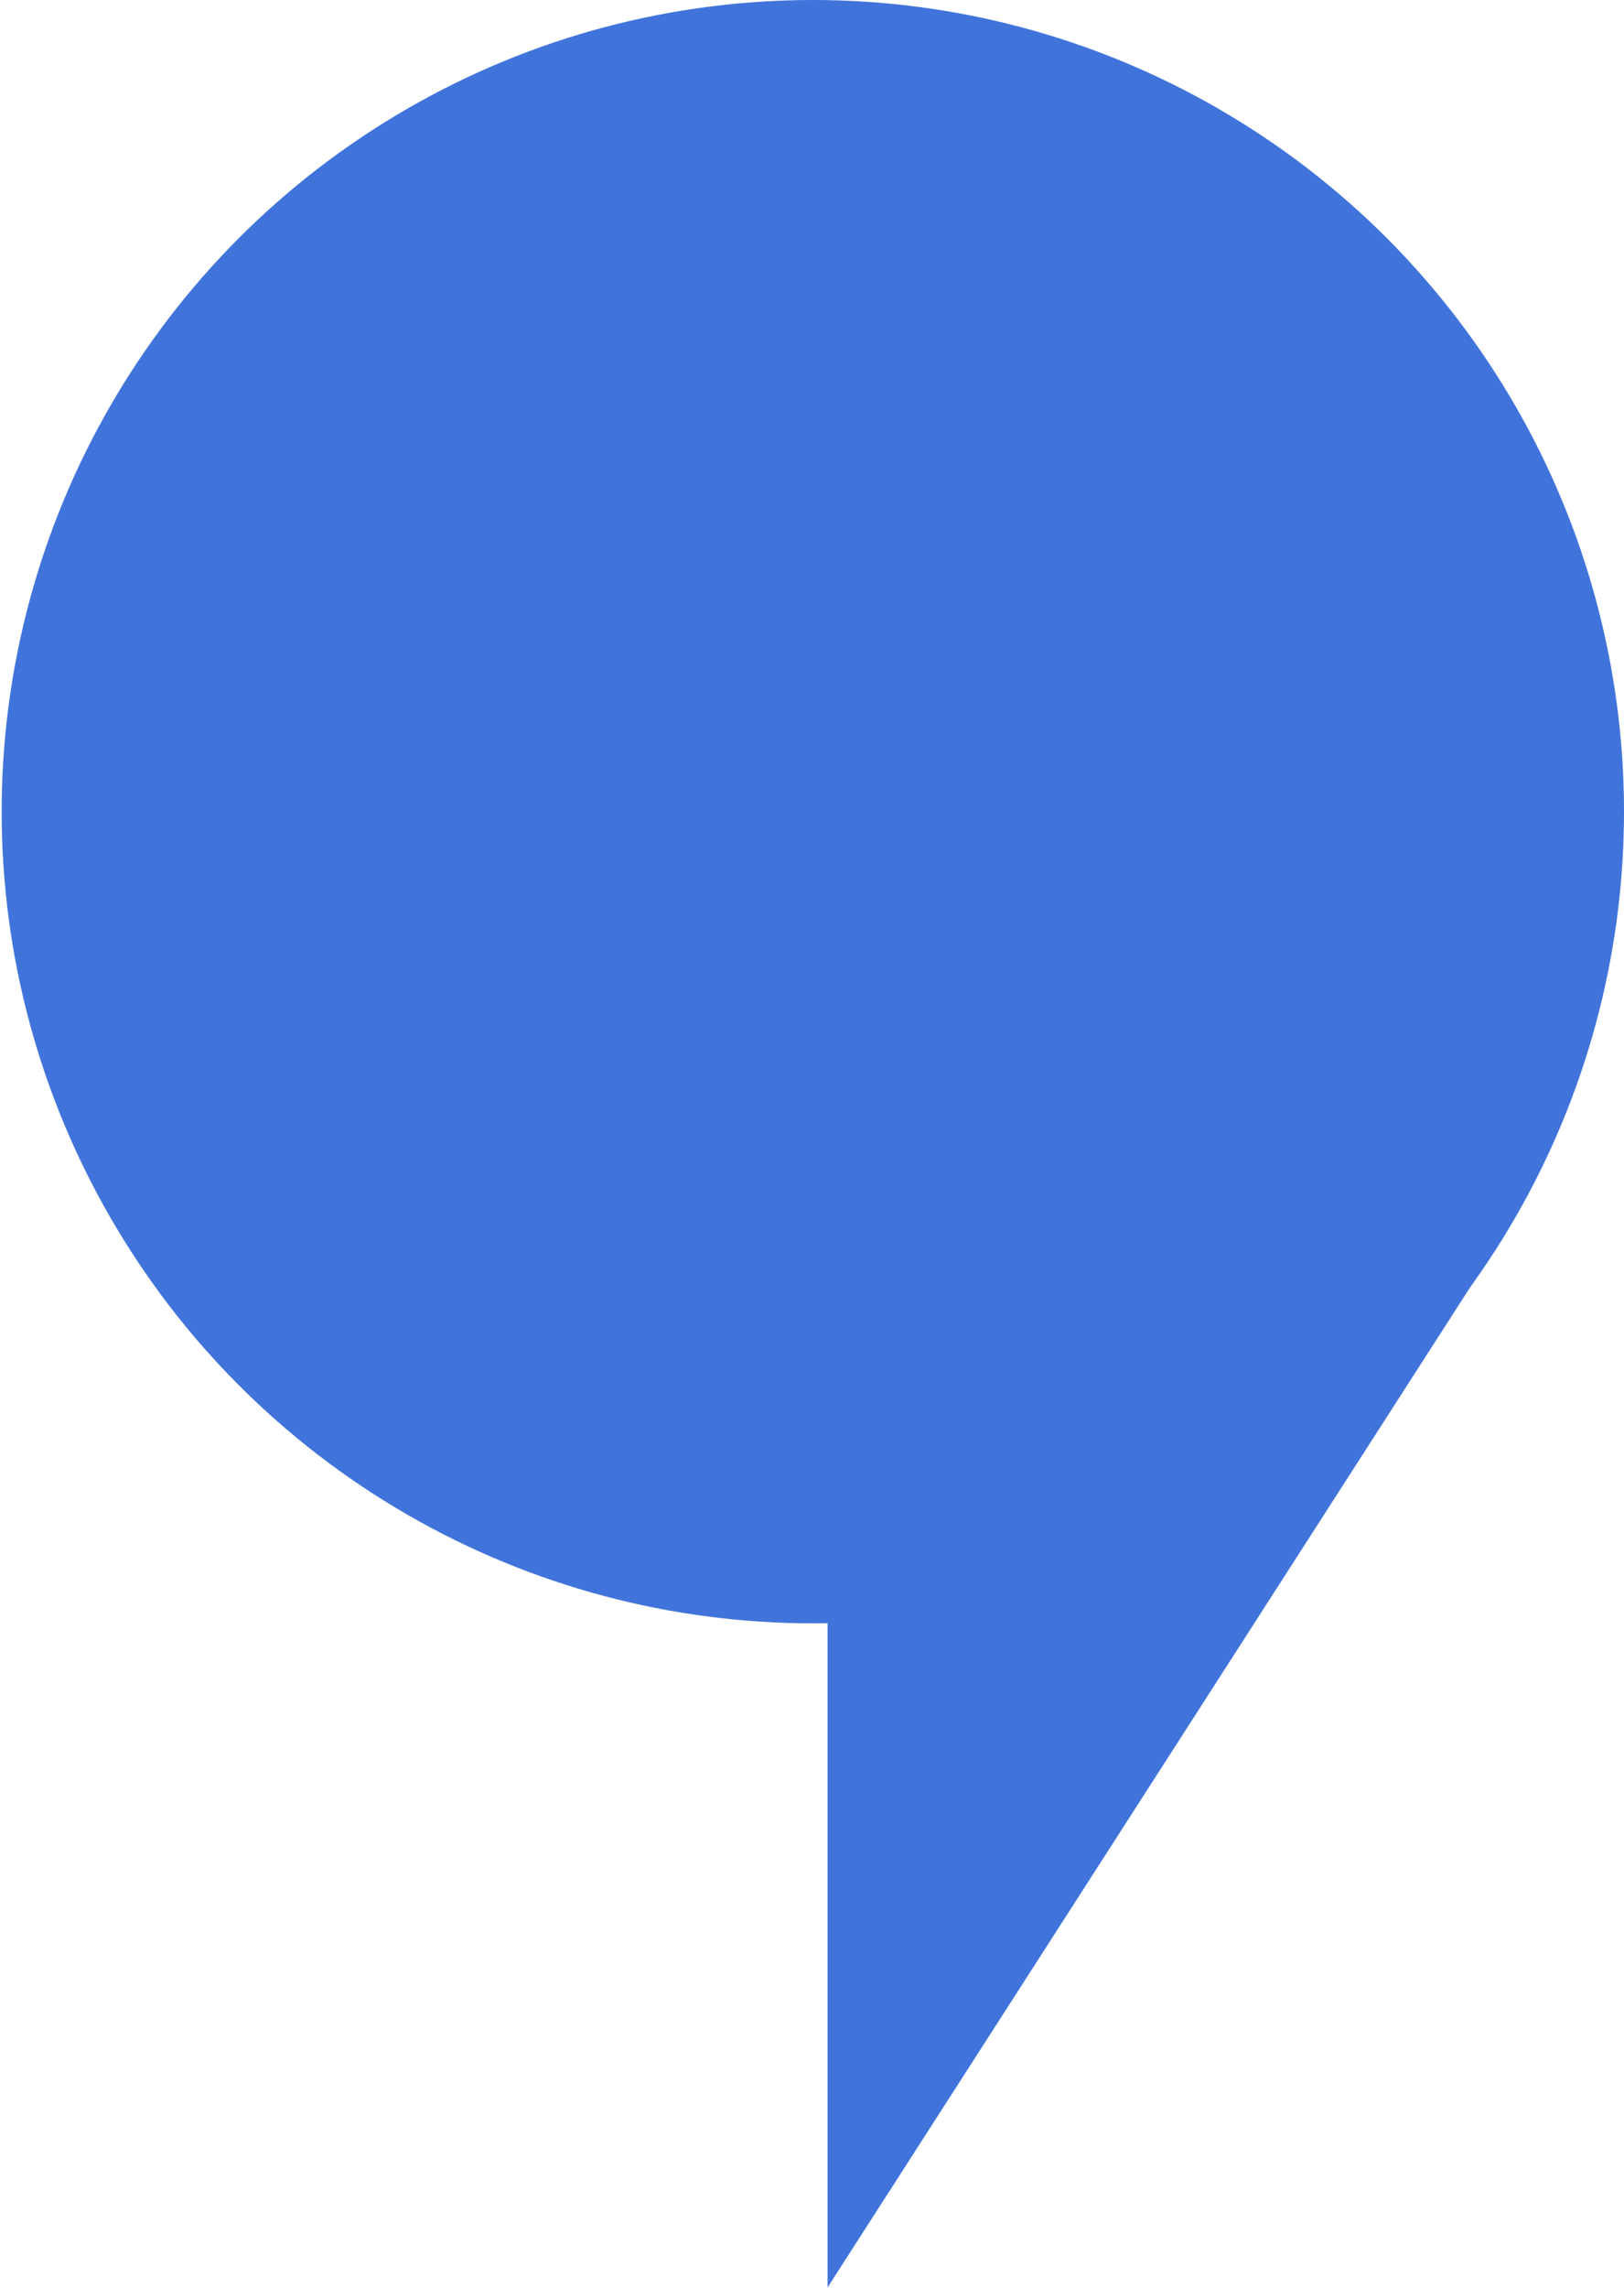
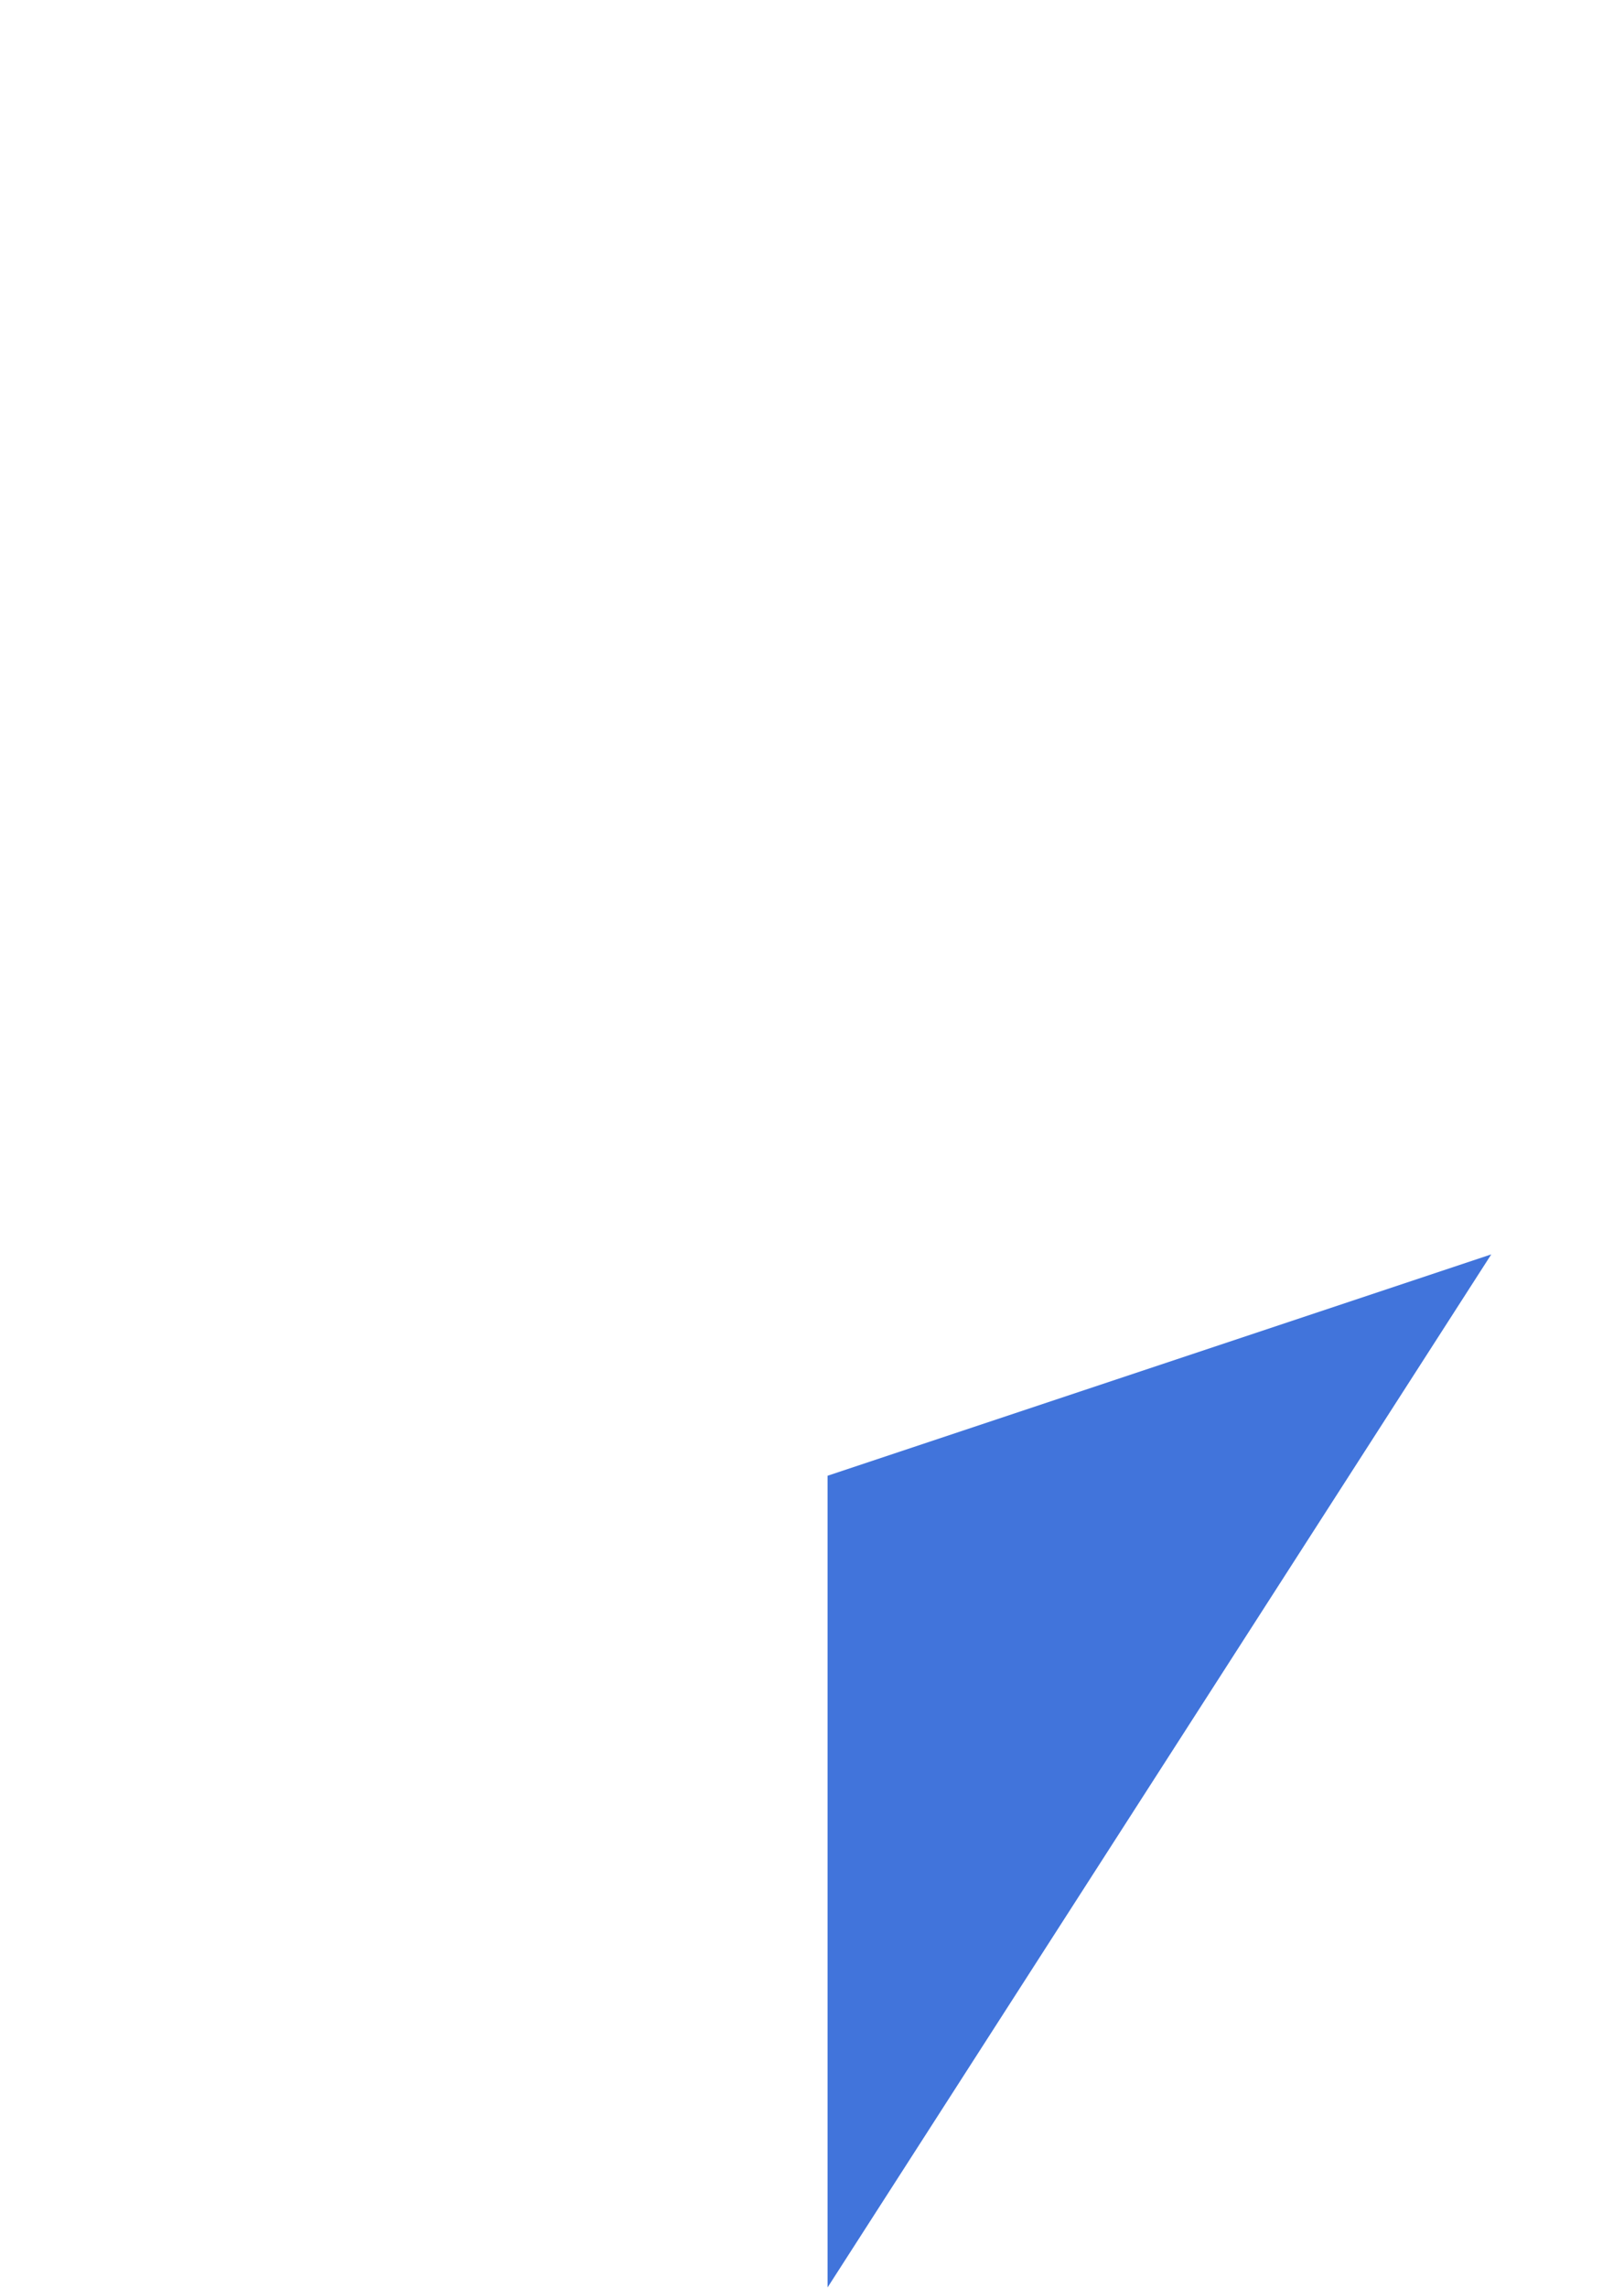
<svg xmlns="http://www.w3.org/2000/svg" width="49" height="69" fill="none">
-   <circle cx="24.525" cy="24.475" r="24.475" fill="#4174DB" />
-   <path d="M24.97 68.975V44.5l20.025-6.675-20.025 31.15z" fill="#4174DB" />
+   <path d="M24.97 68.975V44.5l20.025-6.675-20.025 31.15" fill="#4174DB" />
</svg>